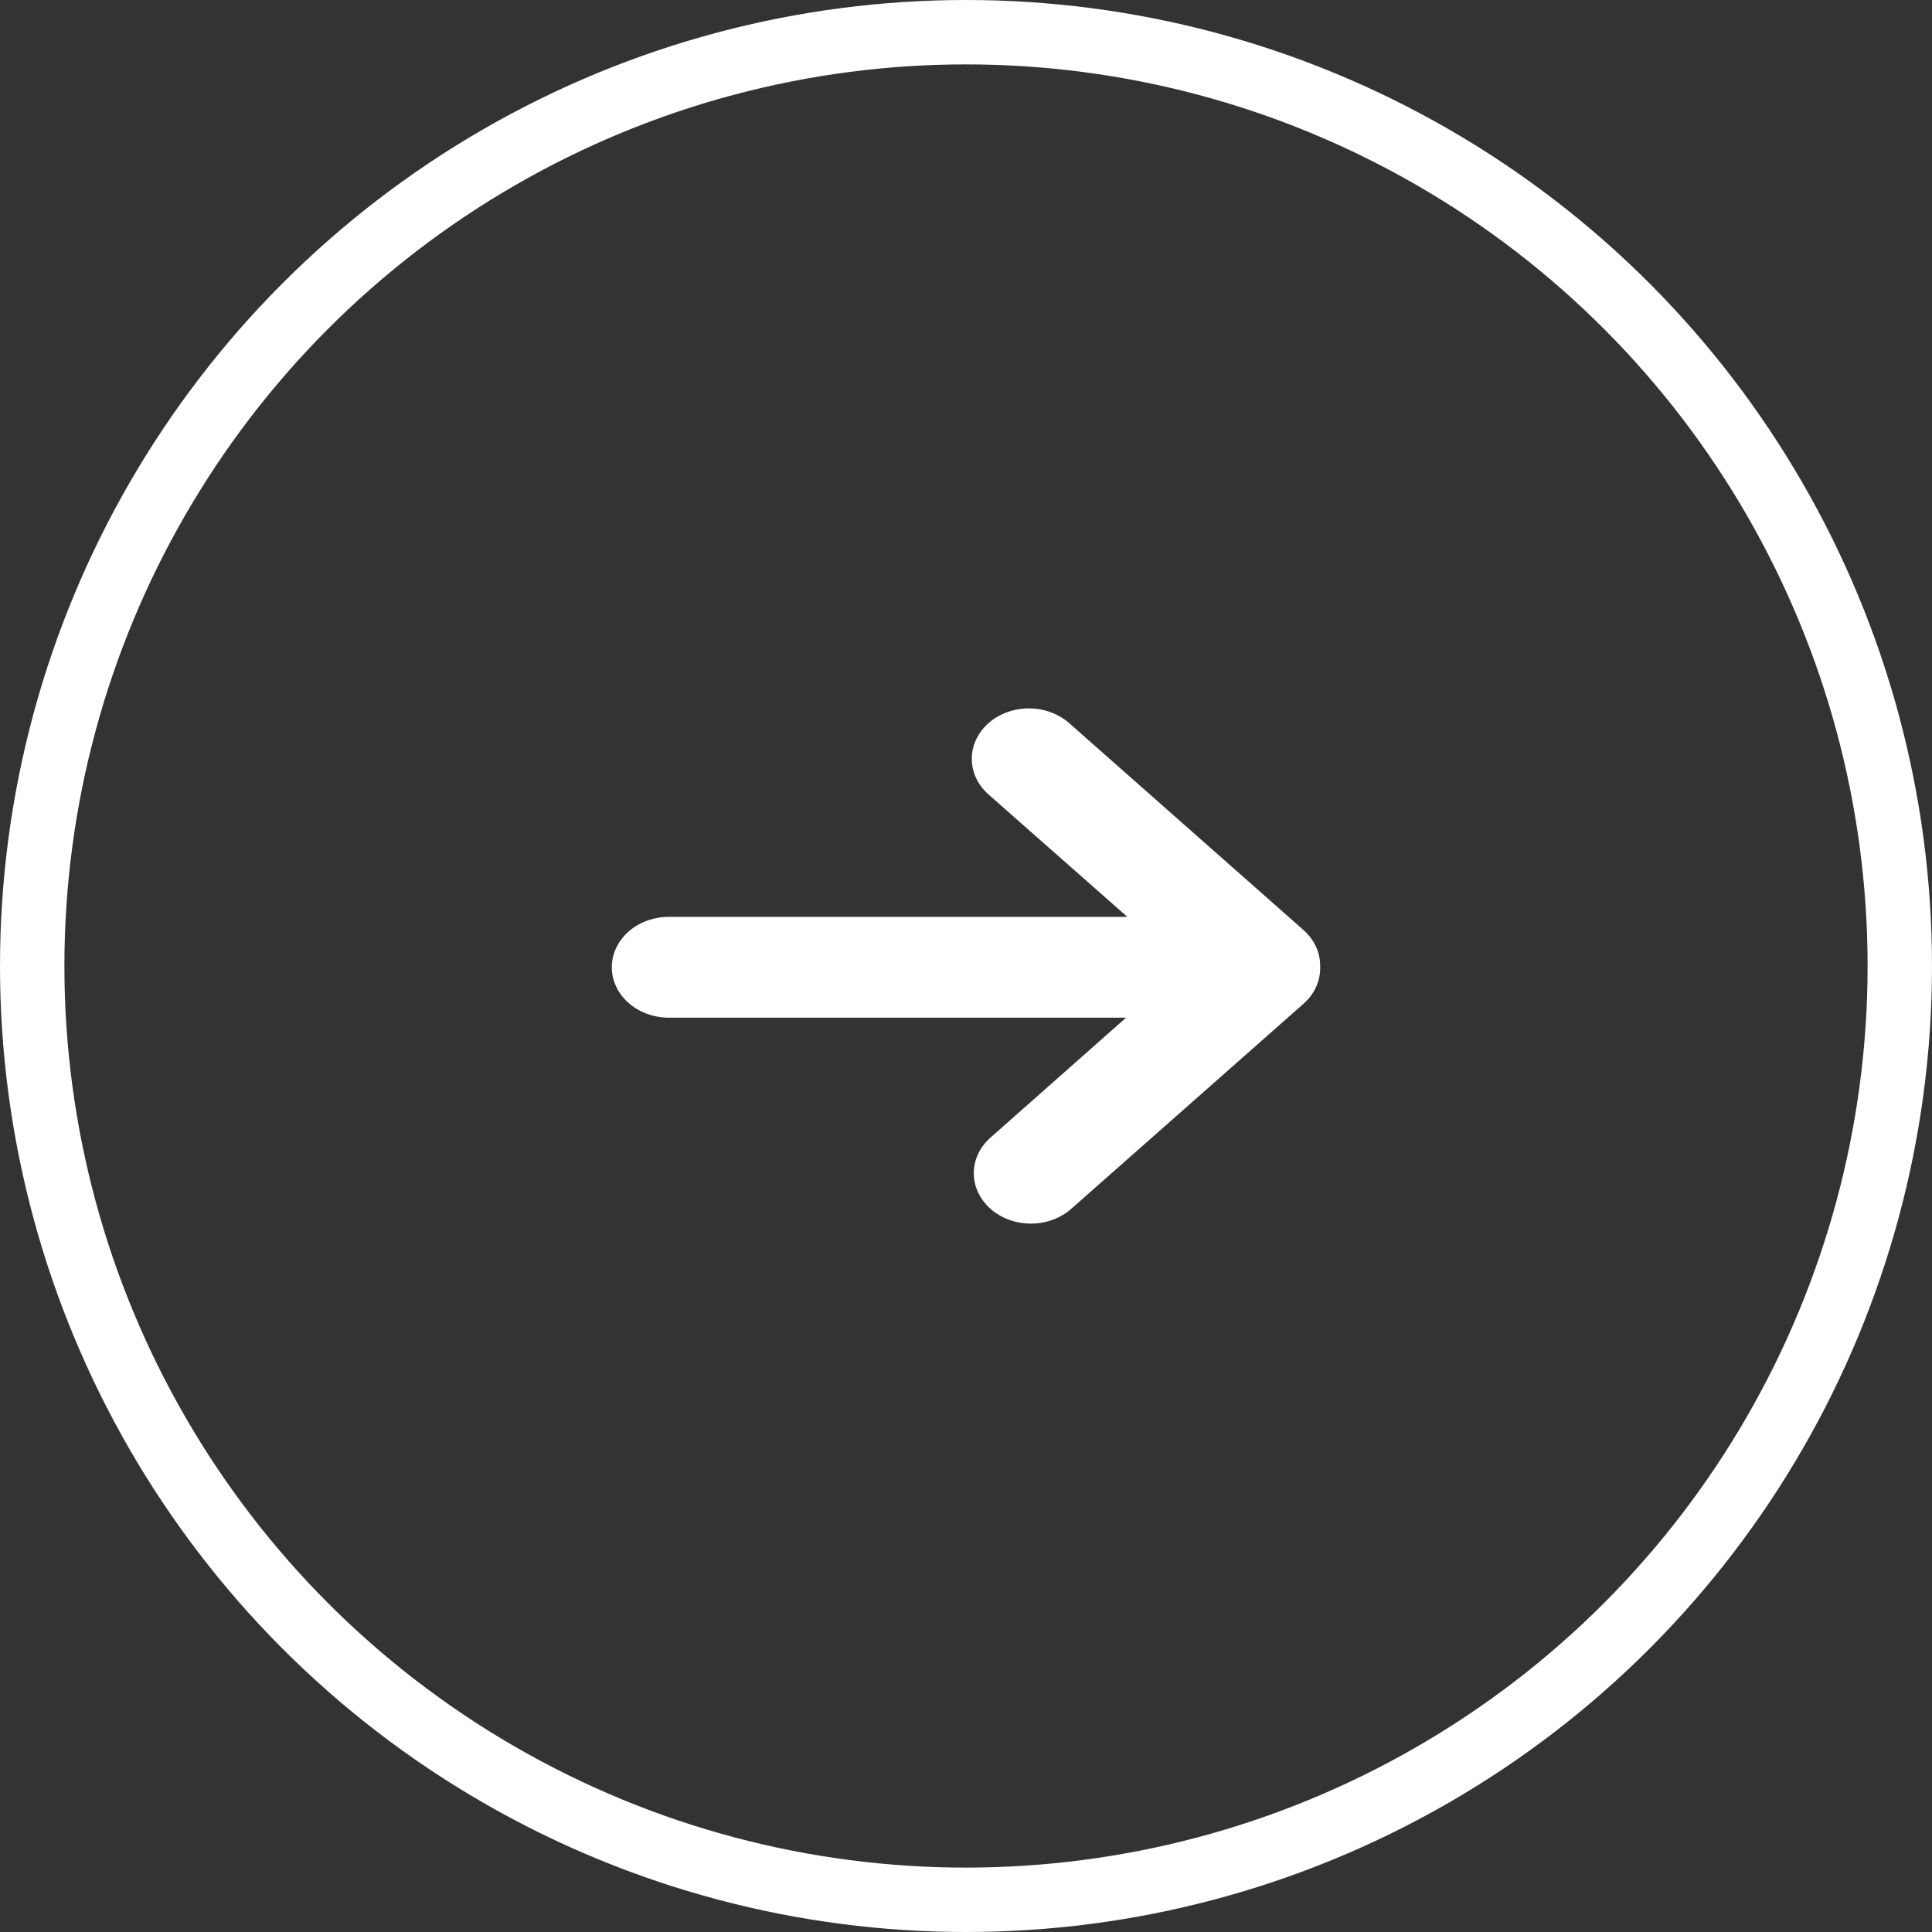
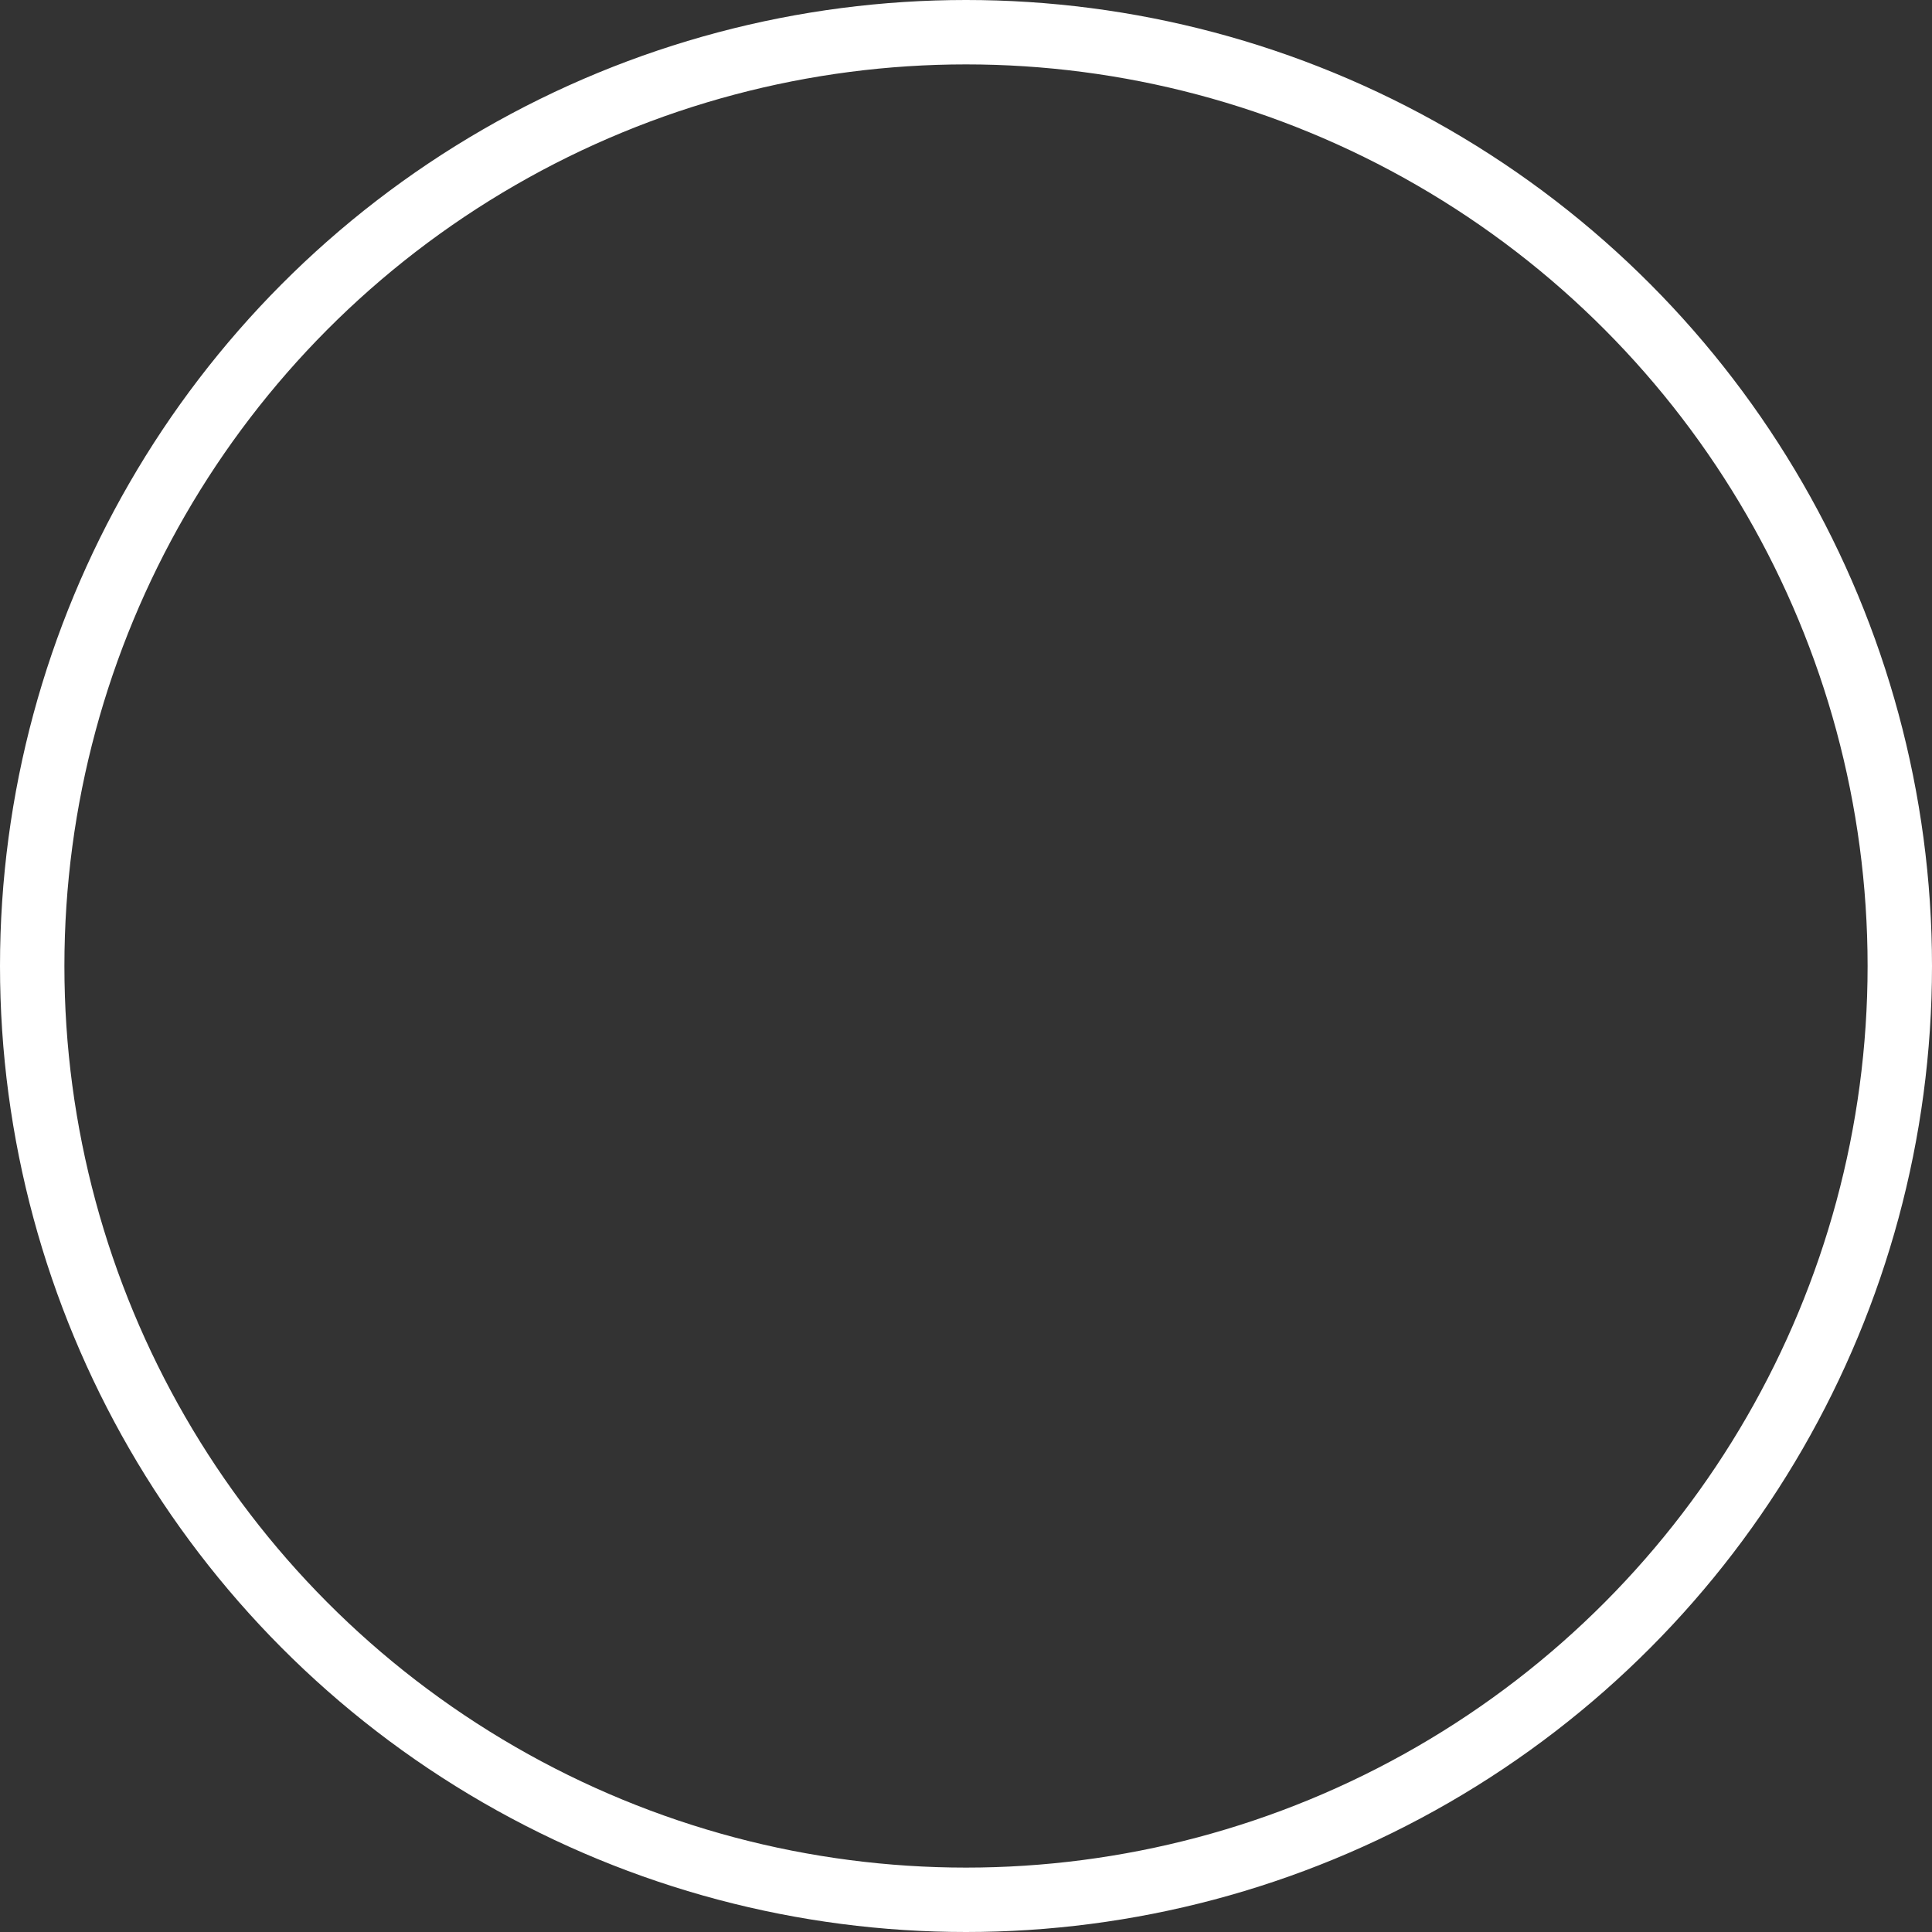
<svg xmlns="http://www.w3.org/2000/svg" width="60" height="60" viewBox="0 0 60 60" fill="none">
  <rect x="0" y="0" width="60" height="60" fill="#333333" stroke="none" />
  <circle cx="30" cy="30" r="29" stroke="white" stroke-width="2" />
-   <path d="M40.48 28.882L33.238 22.487C33.075 22.336 32.879 22.215 32.662 22.131C32.446 22.047 32.212 22.003 31.976 22C31.739 21.997 31.504 22.037 31.285 22.115C31.066 22.194 30.867 22.31 30.699 22.458C30.532 22.606 30.4 22.781 30.311 22.975C30.221 23.168 30.177 23.376 30.18 23.584C30.182 23.793 30.233 24 30.327 24.191C30.422 24.383 30.559 24.555 30.73 24.7L35.011 28.474H20.773C20.303 28.474 19.852 28.639 19.519 28.932C19.187 29.226 19 29.624 19 30.039C19 30.455 19.187 30.853 19.519 31.146C19.852 31.44 20.303 31.605 20.773 31.605H34.971L30.73 35.356C30.411 35.652 30.236 36.046 30.242 36.455C30.248 36.863 30.435 37.253 30.762 37.542C31.089 37.831 31.531 37.995 31.994 38C32.456 38.005 32.903 37.85 33.238 37.568L40.48 31.174C40.645 31.029 40.776 30.856 40.865 30.666C40.954 30.476 41 30.272 40.999 30.067C41 30.054 41 30.041 40.999 30.028C41 30.015 41 30.002 40.999 29.989C40.999 29.574 40.812 29.175 40.48 28.882V28.882Z" fill="white" />
</svg>